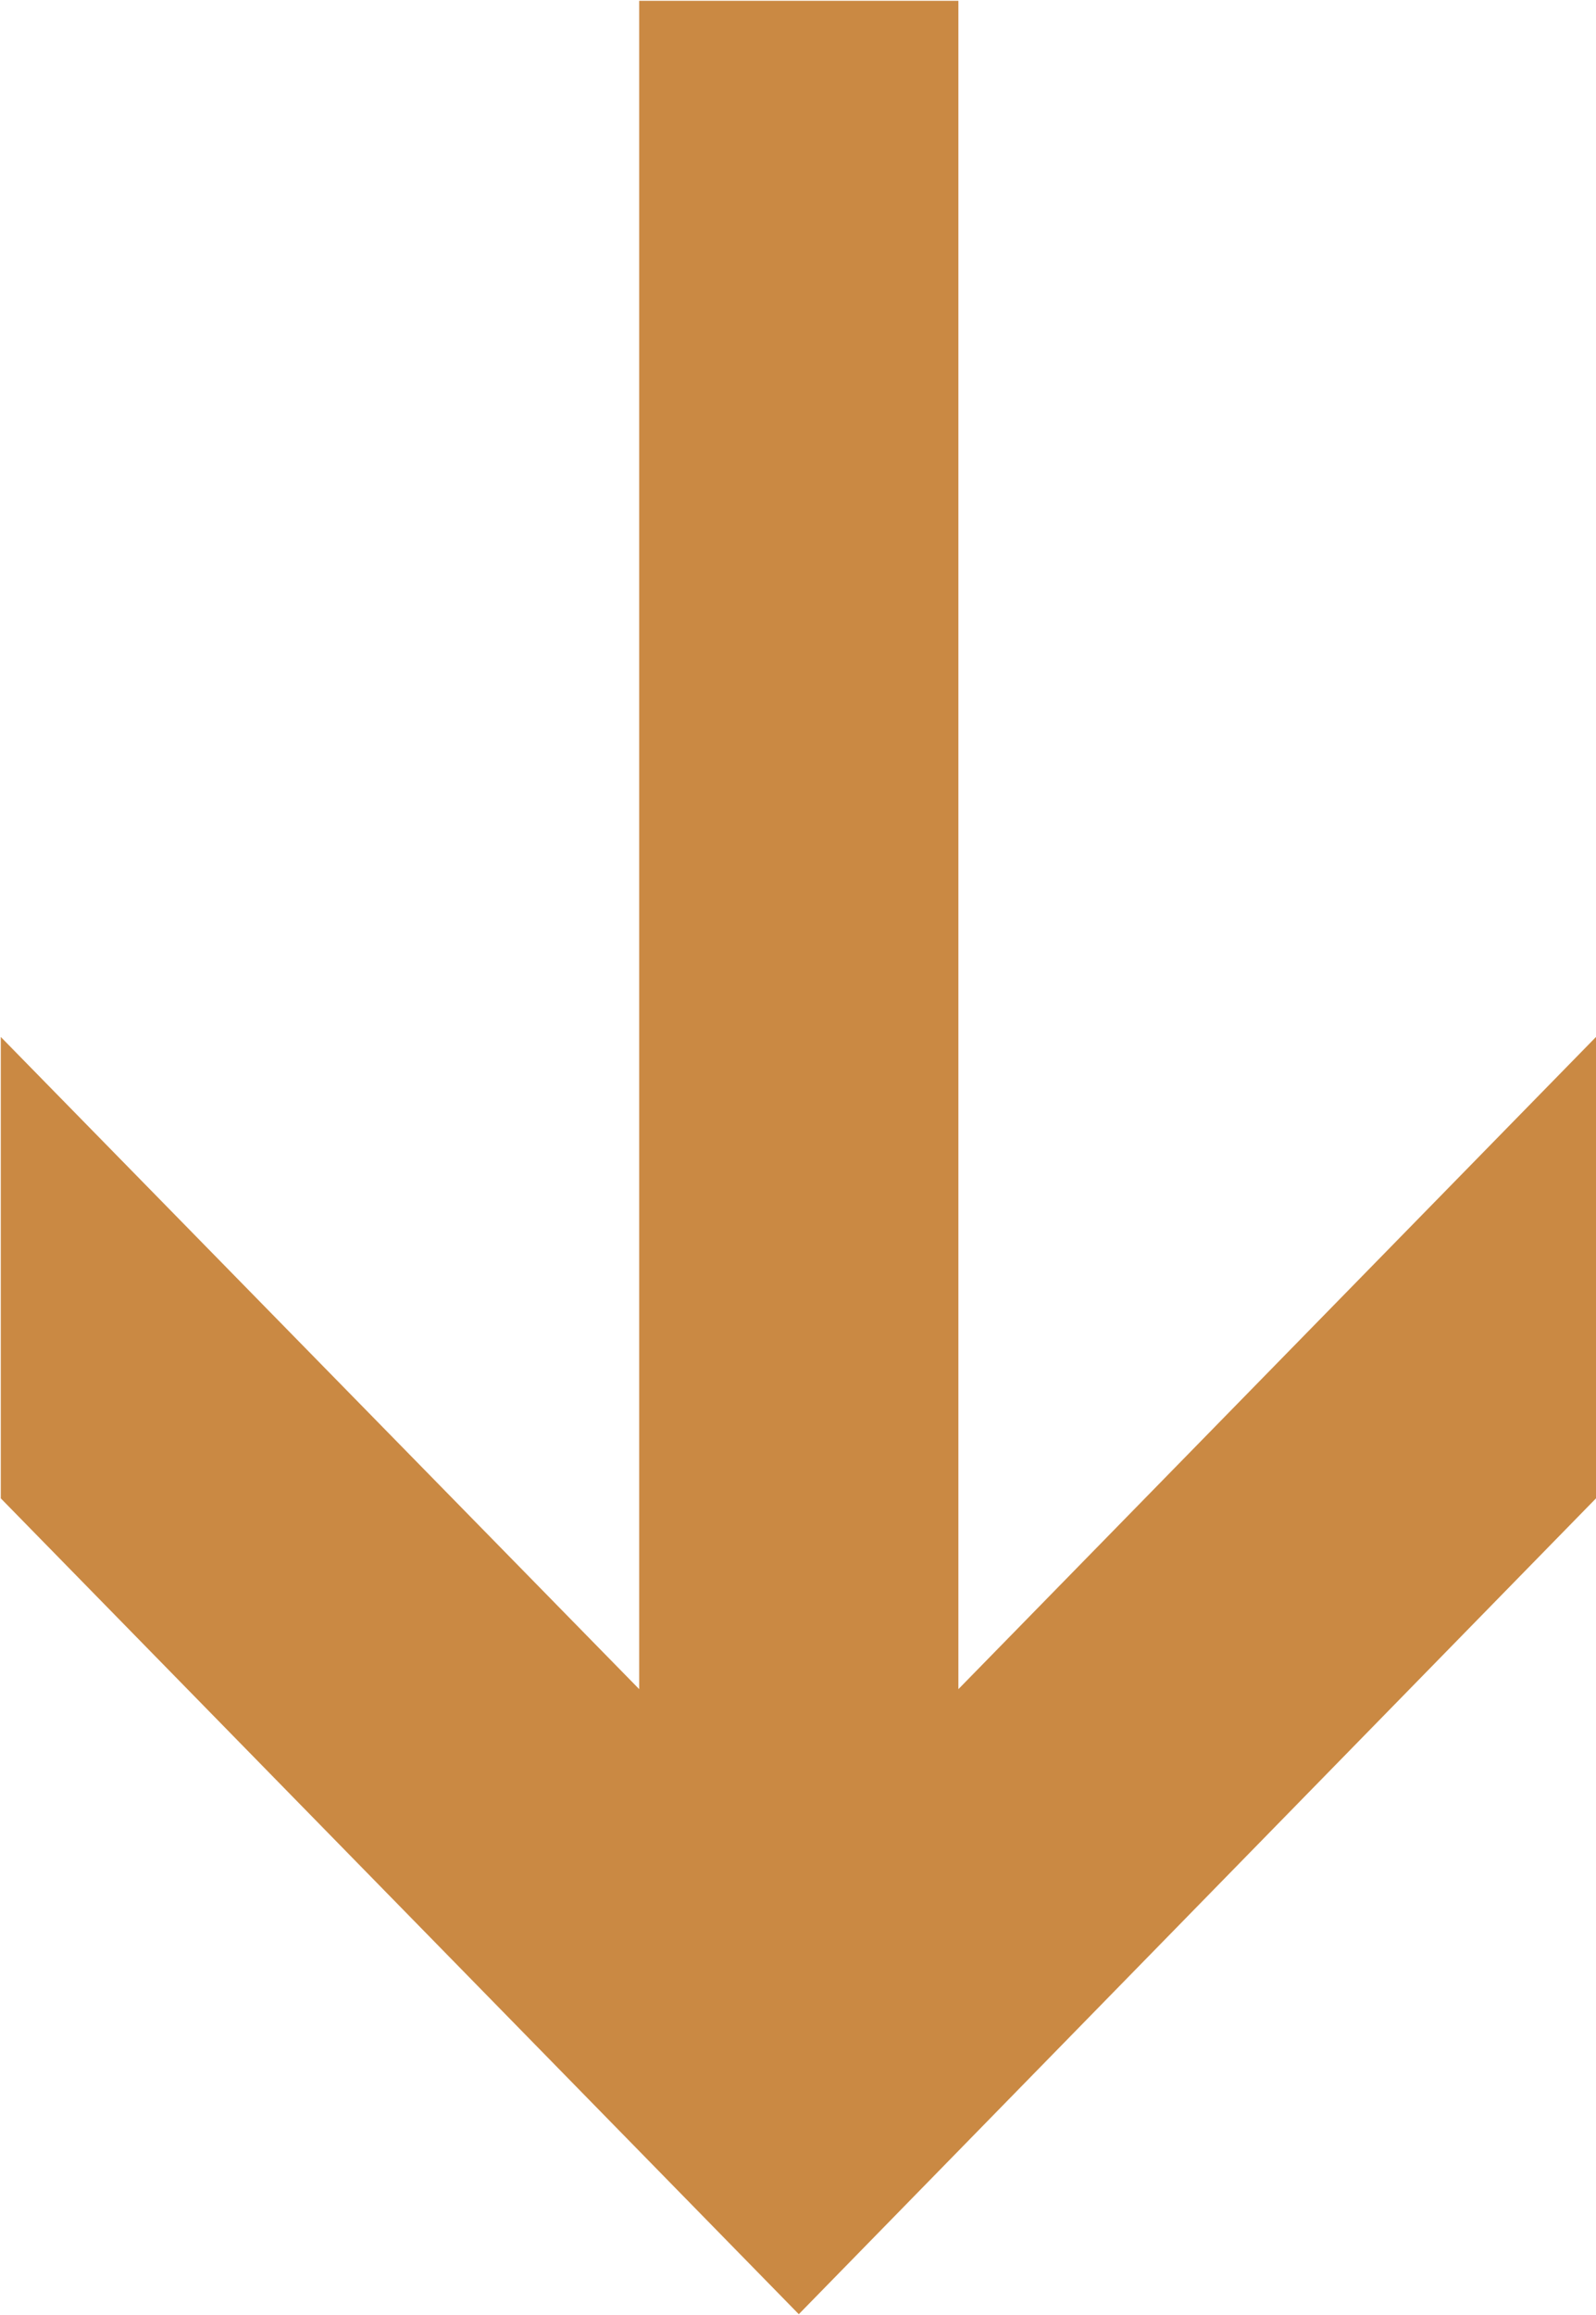
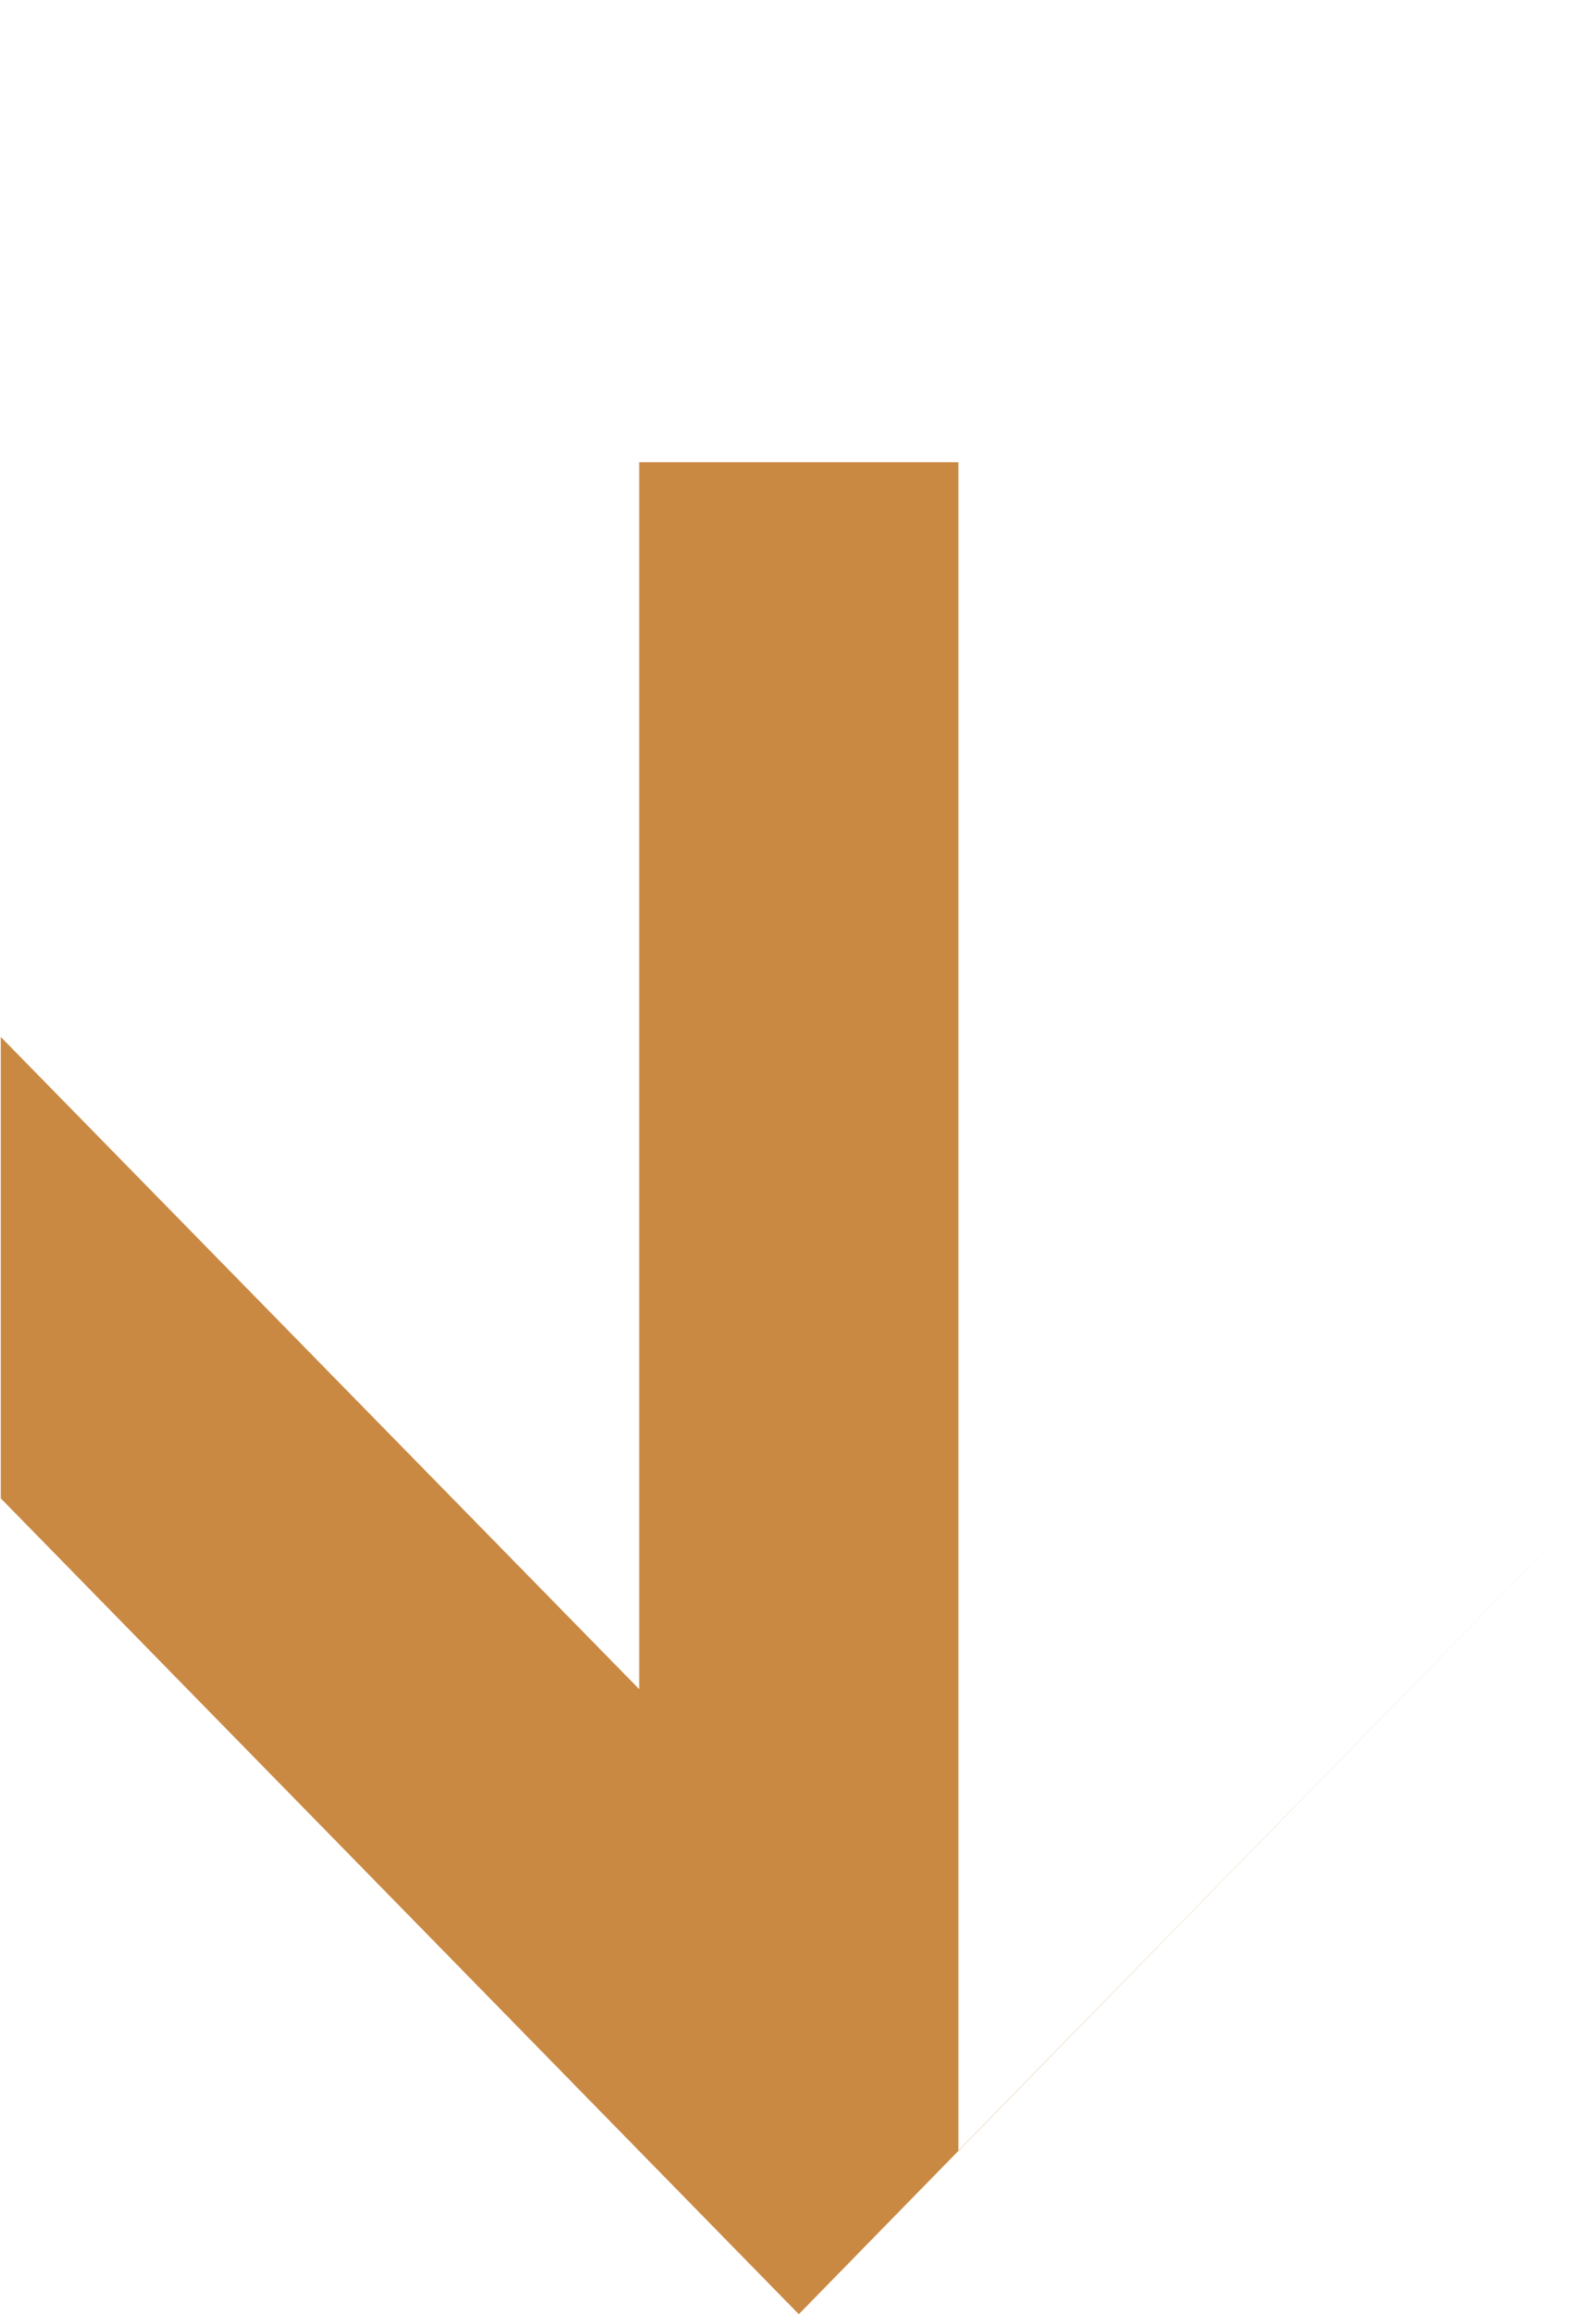
<svg xmlns="http://www.w3.org/2000/svg" width="20" height="29" viewBox="0 0 20 29">
  <defs>
    <style>
      .cls-1 {
        fill: #ca8943;
        fill-rule: evenodd;
      }
    </style>
  </defs>
-   <path id="arw06.svg" class="cls-1" d="M1600.01,1430.01v21.15l-8-8.17v5.78l10,10.22,9.99-10.22v-5.78l-7.99,8.17v-21.15h-4Z" transform="translate(-1592 -1430)" />
+   <path id="arw06.svg" class="cls-1" d="M1600.01,1430.01v21.15l-8-8.17v5.78l10,10.22,9.99-10.22l-7.99,8.17v-21.15h-4Z" transform="translate(-1592 -1430)" />
</svg>